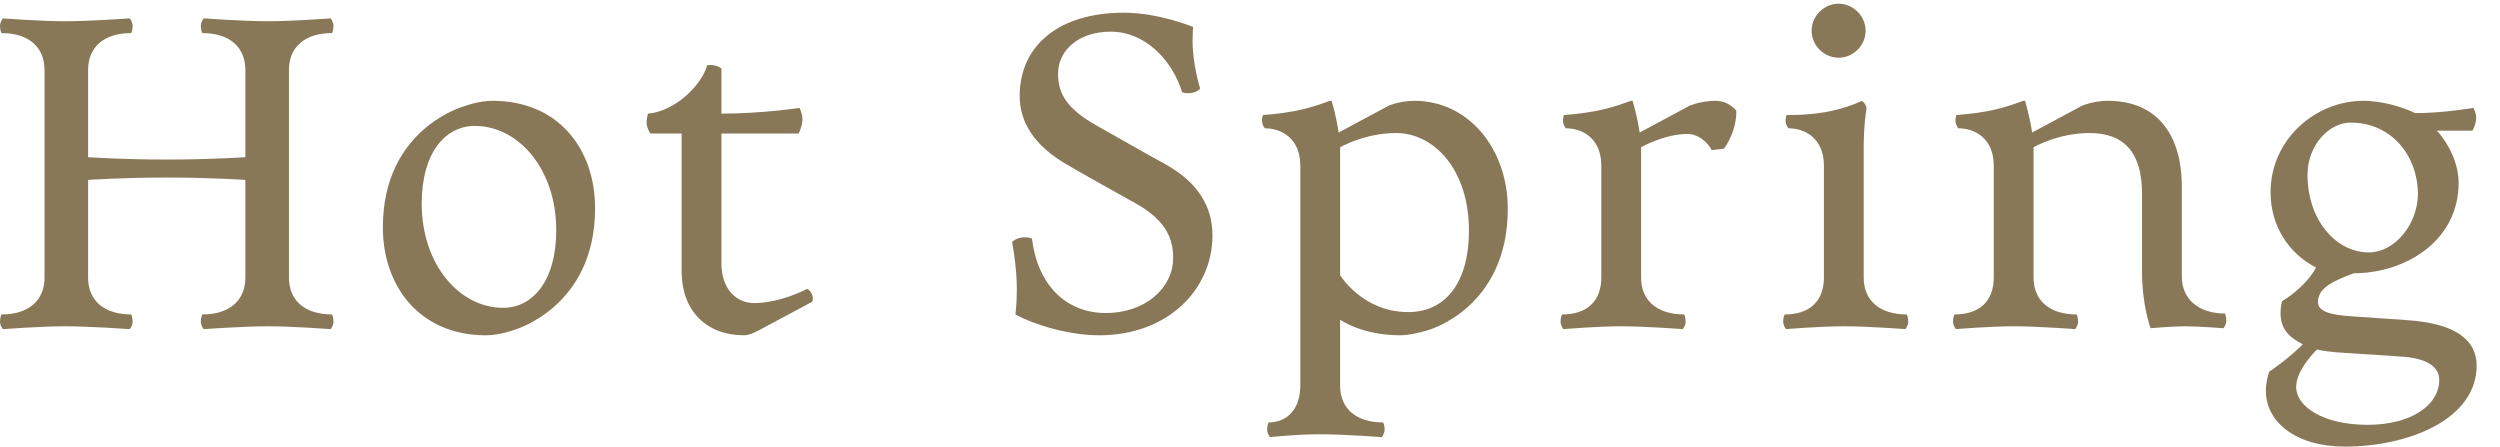
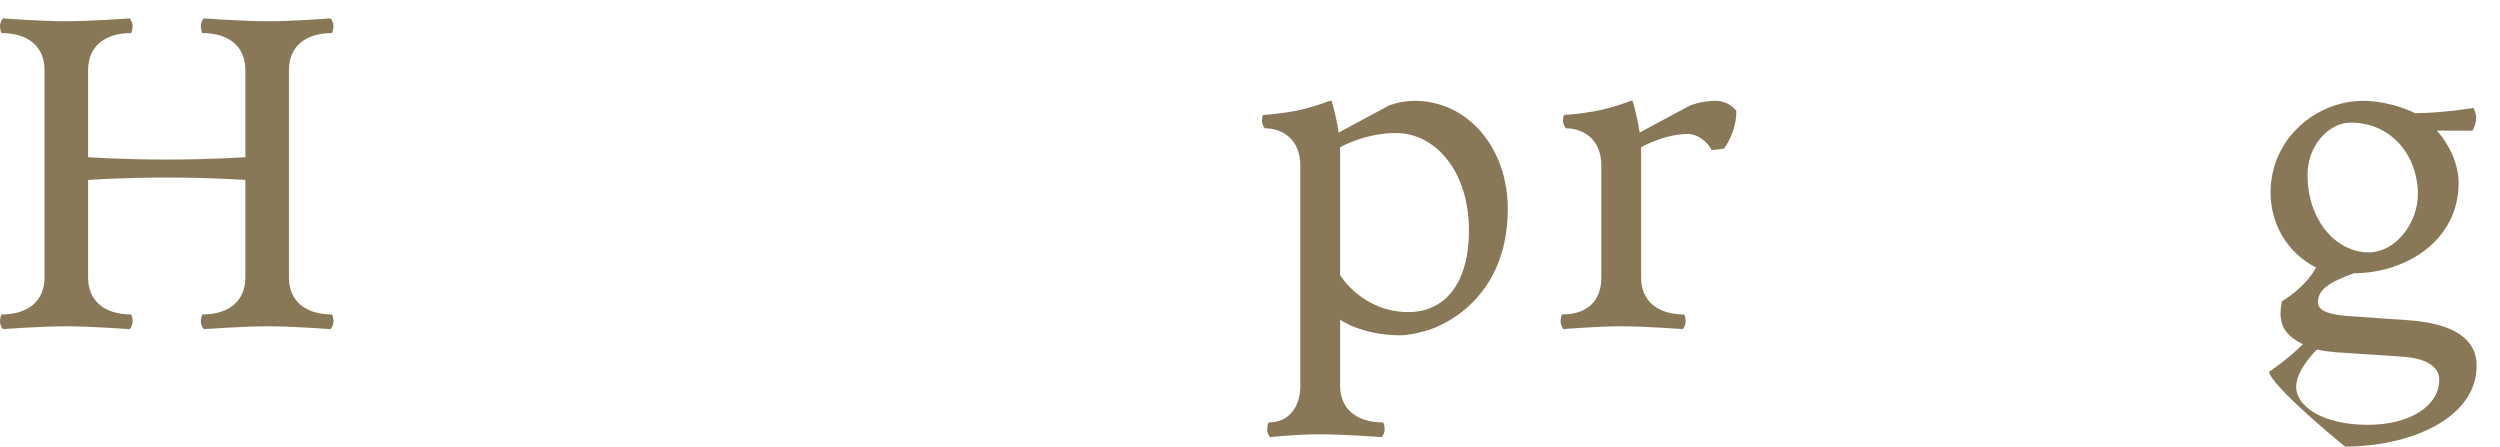
<svg xmlns="http://www.w3.org/2000/svg" width="95" height="17" viewBox="0 0 95 17" fill="none">
-   <path d="M91.466 12.165C93.32 12.291 94.112 12.921 94.112 13.893C94.112 15.945 91.502 16.971 89.109 16.971C87.237 16.971 86.103 16.035 86.103 14.847C86.103 14.487 86.228 14.127 86.228 14.127C86.228 14.127 86.93 13.659 87.507 13.083C86.984 12.813 86.66 12.507 86.66 11.895C86.66 11.661 86.715 11.445 86.715 11.445C86.715 11.445 87.579 10.959 88.01 10.167C86.93 9.609 86.282 8.547 86.282 7.305C86.282 5.307 87.975 3.831 89.811 3.831C90.513 3.831 91.305 4.065 91.772 4.299C92.835 4.299 93.987 4.101 93.987 4.101C93.987 4.101 94.094 4.281 94.094 4.461C94.094 4.749 93.951 4.965 93.951 4.965H92.6C93.069 5.469 93.428 6.243 93.428 6.945C93.428 9.177 91.376 10.383 89.451 10.383C88.496 10.725 88.082 11.013 88.082 11.481C88.082 11.823 88.514 11.967 89.379 12.021L91.466 12.165ZM90.008 9.591C91.034 9.591 91.88 8.475 91.88 7.377C91.88 5.937 90.891 4.659 89.325 4.659C88.496 4.659 87.686 5.523 87.686 6.639C87.686 8.385 88.784 9.591 90.008 9.591ZM89.972 16.143C91.611 16.143 92.691 15.405 92.691 14.433C92.691 13.911 92.168 13.605 91.251 13.551L88.802 13.389C88.587 13.371 88.263 13.335 88.046 13.281C88.046 13.281 87.254 14.037 87.254 14.703C87.254 15.441 88.263 16.143 89.972 16.143Z" fill="#887858" />
-   <path d="M84.547 11.913C84.547 11.913 84.601 12.021 84.601 12.183C84.601 12.345 84.493 12.471 84.493 12.471C84.493 12.471 83.503 12.399 83.035 12.399C82.567 12.399 81.721 12.471 81.721 12.471C81.721 12.471 81.397 11.607 81.397 10.329V7.359C81.397 5.829 80.749 5.055 79.399 5.055C78.211 5.055 77.275 5.595 77.275 5.595V10.545C77.275 11.427 77.887 11.949 78.913 11.949C78.913 11.949 78.967 12.057 78.967 12.219C78.967 12.381 78.859 12.507 78.859 12.507C78.859 12.507 77.455 12.399 76.519 12.399C75.583 12.399 74.323 12.507 74.323 12.507C74.323 12.507 74.215 12.381 74.215 12.219C74.215 12.057 74.269 11.949 74.269 11.949C75.241 11.949 75.763 11.427 75.763 10.545V6.297C75.763 5.271 75.061 4.875 74.413 4.875C74.413 4.875 74.305 4.749 74.305 4.569C74.305 4.497 74.341 4.371 74.341 4.371C74.341 4.371 74.917 4.335 75.511 4.227C76.267 4.083 76.879 3.831 76.879 3.831H76.951C76.951 3.831 77.113 4.335 77.221 5.037L79.129 4.011C79.129 4.011 79.561 3.831 80.101 3.831C81.829 3.831 82.909 4.947 82.909 7.107V10.509C82.909 11.391 83.575 11.913 84.547 11.913Z" fill="#887858" />
-   <path d="M69.867 0.141C70.425 0.141 70.893 0.609 70.893 1.167C70.893 1.725 70.425 2.193 69.867 2.193C69.309 2.193 68.841 1.725 68.841 1.167C68.841 0.609 69.309 0.141 69.867 0.141ZM72.459 11.949C72.459 11.949 72.513 12.057 72.513 12.219C72.513 12.381 72.405 12.507 72.405 12.507C72.405 12.507 71.001 12.399 70.065 12.399C69.129 12.399 67.869 12.507 67.869 12.507C67.869 12.507 67.761 12.381 67.761 12.219C67.761 12.057 67.815 11.949 67.815 11.949C68.787 11.949 69.309 11.427 69.309 10.545V6.297C69.309 5.271 68.607 4.875 67.959 4.875C67.959 4.875 67.851 4.749 67.851 4.569C67.851 4.497 67.887 4.371 67.887 4.371C67.887 4.371 68.625 4.389 69.345 4.263C70.191 4.119 70.749 3.831 70.749 3.831C70.839 3.885 70.911 3.993 70.929 4.101C70.929 4.101 70.821 4.731 70.821 5.577V10.545C70.821 11.427 71.433 11.949 72.459 11.949Z" fill="#887858" />
+   <path d="M91.466 12.165C93.32 12.291 94.112 12.921 94.112 13.893C94.112 15.945 91.502 16.971 89.109 16.971C86.103 14.487 86.228 14.127 86.228 14.127C86.228 14.127 86.93 13.659 87.507 13.083C86.984 12.813 86.66 12.507 86.66 11.895C86.66 11.661 86.715 11.445 86.715 11.445C86.715 11.445 87.579 10.959 88.01 10.167C86.93 9.609 86.282 8.547 86.282 7.305C86.282 5.307 87.975 3.831 89.811 3.831C90.513 3.831 91.305 4.065 91.772 4.299C92.835 4.299 93.987 4.101 93.987 4.101C93.987 4.101 94.094 4.281 94.094 4.461C94.094 4.749 93.951 4.965 93.951 4.965H92.6C93.069 5.469 93.428 6.243 93.428 6.945C93.428 9.177 91.376 10.383 89.451 10.383C88.496 10.725 88.082 11.013 88.082 11.481C88.082 11.823 88.514 11.967 89.379 12.021L91.466 12.165ZM90.008 9.591C91.034 9.591 91.88 8.475 91.88 7.377C91.88 5.937 90.891 4.659 89.325 4.659C88.496 4.659 87.686 5.523 87.686 6.639C87.686 8.385 88.784 9.591 90.008 9.591ZM89.972 16.143C91.611 16.143 92.691 15.405 92.691 14.433C92.691 13.911 92.168 13.605 91.251 13.551L88.802 13.389C88.587 13.371 88.263 13.335 88.046 13.281C88.046 13.281 87.254 14.037 87.254 14.703C87.254 15.441 88.263 16.143 89.972 16.143Z" fill="#887858" />
  <path d="M65.98 4.209V4.281C65.98 4.713 65.8 5.253 65.512 5.649L65.044 5.703C64.9 5.415 64.54 5.091 64.126 5.091C63.244 5.091 62.362 5.595 62.362 5.595V10.545C62.362 11.427 62.974 11.949 64 11.949C64 11.949 64.054 12.057 64.054 12.219C64.054 12.381 63.946 12.507 63.946 12.507C63.946 12.507 62.542 12.399 61.606 12.399C60.67 12.399 59.41 12.507 59.41 12.507C59.41 12.507 59.302 12.381 59.302 12.219C59.302 12.057 59.356 11.949 59.356 11.949C60.328 11.949 60.85 11.427 60.85 10.545V6.297C60.85 5.271 60.148 4.875 59.5 4.875C59.5 4.875 59.392 4.749 59.392 4.569C59.392 4.497 59.428 4.371 59.428 4.371C59.428 4.371 60.004 4.335 60.598 4.227C61.354 4.083 61.966 3.831 61.966 3.831H62.038C62.038 3.831 62.2 4.335 62.308 5.037L64.216 4.011C64.216 4.011 64.648 3.831 65.188 3.831C65.71 3.831 65.98 4.209 65.98 4.209Z" fill="#887858" />
  <path d="M53.75 3.831C55.802 3.831 57.296 5.649 57.296 7.935C57.296 11.715 54.272 12.543 54.272 12.543C54.272 12.543 53.66 12.741 53.21 12.741C51.734 12.741 50.924 12.147 50.924 12.147V14.649C50.924 15.531 51.536 16.053 52.562 16.053C52.562 16.053 52.616 16.161 52.616 16.323C52.616 16.485 52.508 16.611 52.508 16.611C52.508 16.611 51.104 16.503 50.168 16.503C49.232 16.503 48.26 16.611 48.26 16.611C48.26 16.611 48.152 16.485 48.152 16.323C48.152 16.161 48.206 16.053 48.206 16.053C48.926 16.053 49.412 15.531 49.412 14.649V6.297C49.412 5.271 48.71 4.875 48.062 4.875C48.062 4.875 47.954 4.749 47.954 4.569C47.954 4.497 47.99 4.371 47.99 4.371C47.99 4.371 48.566 4.335 49.16 4.227C49.916 4.083 50.528 3.831 50.528 3.831H50.6C50.6 3.831 50.762 4.335 50.87 5.037L52.778 4.011C52.778 4.011 53.21 3.831 53.75 3.831ZM53.516 11.859C54.938 11.859 55.82 10.725 55.82 8.763C55.82 6.459 54.506 5.055 53.048 5.055C51.86 5.055 50.924 5.595 50.924 5.595V10.455C50.924 10.455 51.77 11.859 53.516 11.859Z" fill="#887858" />
-   <path d="M44.256 6.225C45.534 6.927 46.074 7.863 46.074 8.943C46.074 10.995 44.382 12.741 41.772 12.741C40.584 12.741 39.27 12.327 38.586 11.949C38.586 11.949 38.64 11.517 38.64 11.013C38.64 10.113 38.46 9.195 38.46 9.195C38.46 9.195 38.622 9.015 38.946 9.015C39.108 9.015 39.216 9.069 39.216 9.069C39.432 10.851 40.53 11.895 42.024 11.895C43.482 11.895 44.58 10.977 44.58 9.789C44.58 8.961 44.202 8.313 43.14 7.719C42.204 7.197 41.196 6.639 40.494 6.225C39.36 5.559 38.748 4.695 38.748 3.651C38.748 1.725 40.242 0.483 42.708 0.483C44.04 0.483 45.336 1.023 45.336 1.023C45.336 1.023 45.318 1.257 45.318 1.545C45.318 2.463 45.606 3.363 45.606 3.363C45.606 3.363 45.48 3.543 45.138 3.543C45.012 3.543 44.922 3.507 44.922 3.507C44.544 2.283 43.518 1.203 42.204 1.203C41.016 1.203 40.206 1.887 40.206 2.805C40.206 3.597 40.584 4.155 41.664 4.767C42.492 5.235 43.464 5.793 44.256 6.225Z" fill="#887858" />
-   <path d="M30.672 10.977C30.672 10.977 30.888 11.085 30.888 11.337C30.888 11.373 30.87 11.463 30.87 11.463L28.818 12.561C28.818 12.561 28.494 12.741 28.278 12.741C26.838 12.741 25.902 11.805 25.902 10.311V5.073H24.714C24.714 5.073 24.57 4.875 24.57 4.641C24.57 4.497 24.624 4.317 24.624 4.317C25.596 4.245 26.64 3.291 26.874 2.481C27.054 2.445 27.306 2.499 27.414 2.607V4.317C28.962 4.317 30.384 4.101 30.384 4.101C30.384 4.101 30.492 4.335 30.492 4.515C30.492 4.803 30.348 5.073 30.348 5.073H27.414V10.005C27.414 10.977 27.972 11.517 28.656 11.517C29.664 11.517 30.672 10.977 30.672 10.977Z" fill="#887858" />
-   <path d="M18.725 3.831C21.191 3.831 22.613 5.631 22.613 7.917C22.613 11.697 19.517 12.543 19.517 12.543C19.517 12.543 18.995 12.741 18.455 12.741C15.989 12.741 14.549 10.923 14.549 8.637C14.549 4.857 17.663 4.029 17.663 4.029C17.663 4.029 18.185 3.831 18.725 3.831ZM19.121 11.697C20.219 11.697 21.137 10.707 21.137 8.745C21.137 6.441 19.715 4.785 18.041 4.785C16.943 4.785 16.025 5.775 16.025 7.737C16.025 10.041 17.447 11.697 19.121 11.697Z" fill="#887858" />
  <path d="M12.618 11.949C12.618 11.949 12.672 12.057 12.672 12.219C12.672 12.381 12.564 12.507 12.564 12.507C12.564 12.507 11.124 12.399 10.188 12.399C9.252 12.399 7.74 12.507 7.74 12.507C7.74 12.507 7.632 12.381 7.632 12.219C7.632 12.057 7.686 11.949 7.686 11.949C8.712 11.949 9.324 11.427 9.324 10.545V6.837C9.324 6.837 8.046 6.747 6.336 6.747C4.626 6.747 3.348 6.837 3.348 6.837V10.545C3.348 11.427 3.96 11.949 4.986 11.949C4.986 11.949 5.04 12.057 5.04 12.219C5.04 12.381 4.932 12.507 4.932 12.507C4.932 12.507 3.42 12.399 2.484 12.399C1.548 12.399 0.108 12.507 0.108 12.507C0.108 12.507 0 12.381 0 12.219C0 12.057 0.054 11.949 0.054 11.949C1.08 11.949 1.692 11.427 1.692 10.545V2.661C1.692 1.779 1.08 1.257 0.054 1.257C0.054 1.257 0 1.149 0 0.987C0 0.825 0.108 0.699 0.108 0.699C0.108 0.699 1.548 0.807 2.484 0.807C3.42 0.807 4.932 0.699 4.932 0.699C4.932 0.699 5.04 0.825 5.04 0.987C5.04 1.149 4.986 1.257 4.986 1.257C3.96 1.257 3.348 1.779 3.348 2.661V5.973C3.348 5.973 4.626 6.063 6.336 6.063C8.046 6.063 9.324 5.973 9.324 5.973V2.661C9.324 1.779 8.712 1.257 7.686 1.257C7.686 1.257 7.632 1.149 7.632 0.987C7.632 0.825 7.74 0.699 7.74 0.699C7.74 0.699 9.252 0.807 10.188 0.807C11.124 0.807 12.564 0.699 12.564 0.699C12.564 0.699 12.672 0.825 12.672 0.987C12.672 1.149 12.618 1.257 12.618 1.257C11.592 1.257 10.98 1.779 10.98 2.661V10.545C10.98 11.427 11.592 11.949 12.618 11.949Z" fill="#887858" />
</svg>